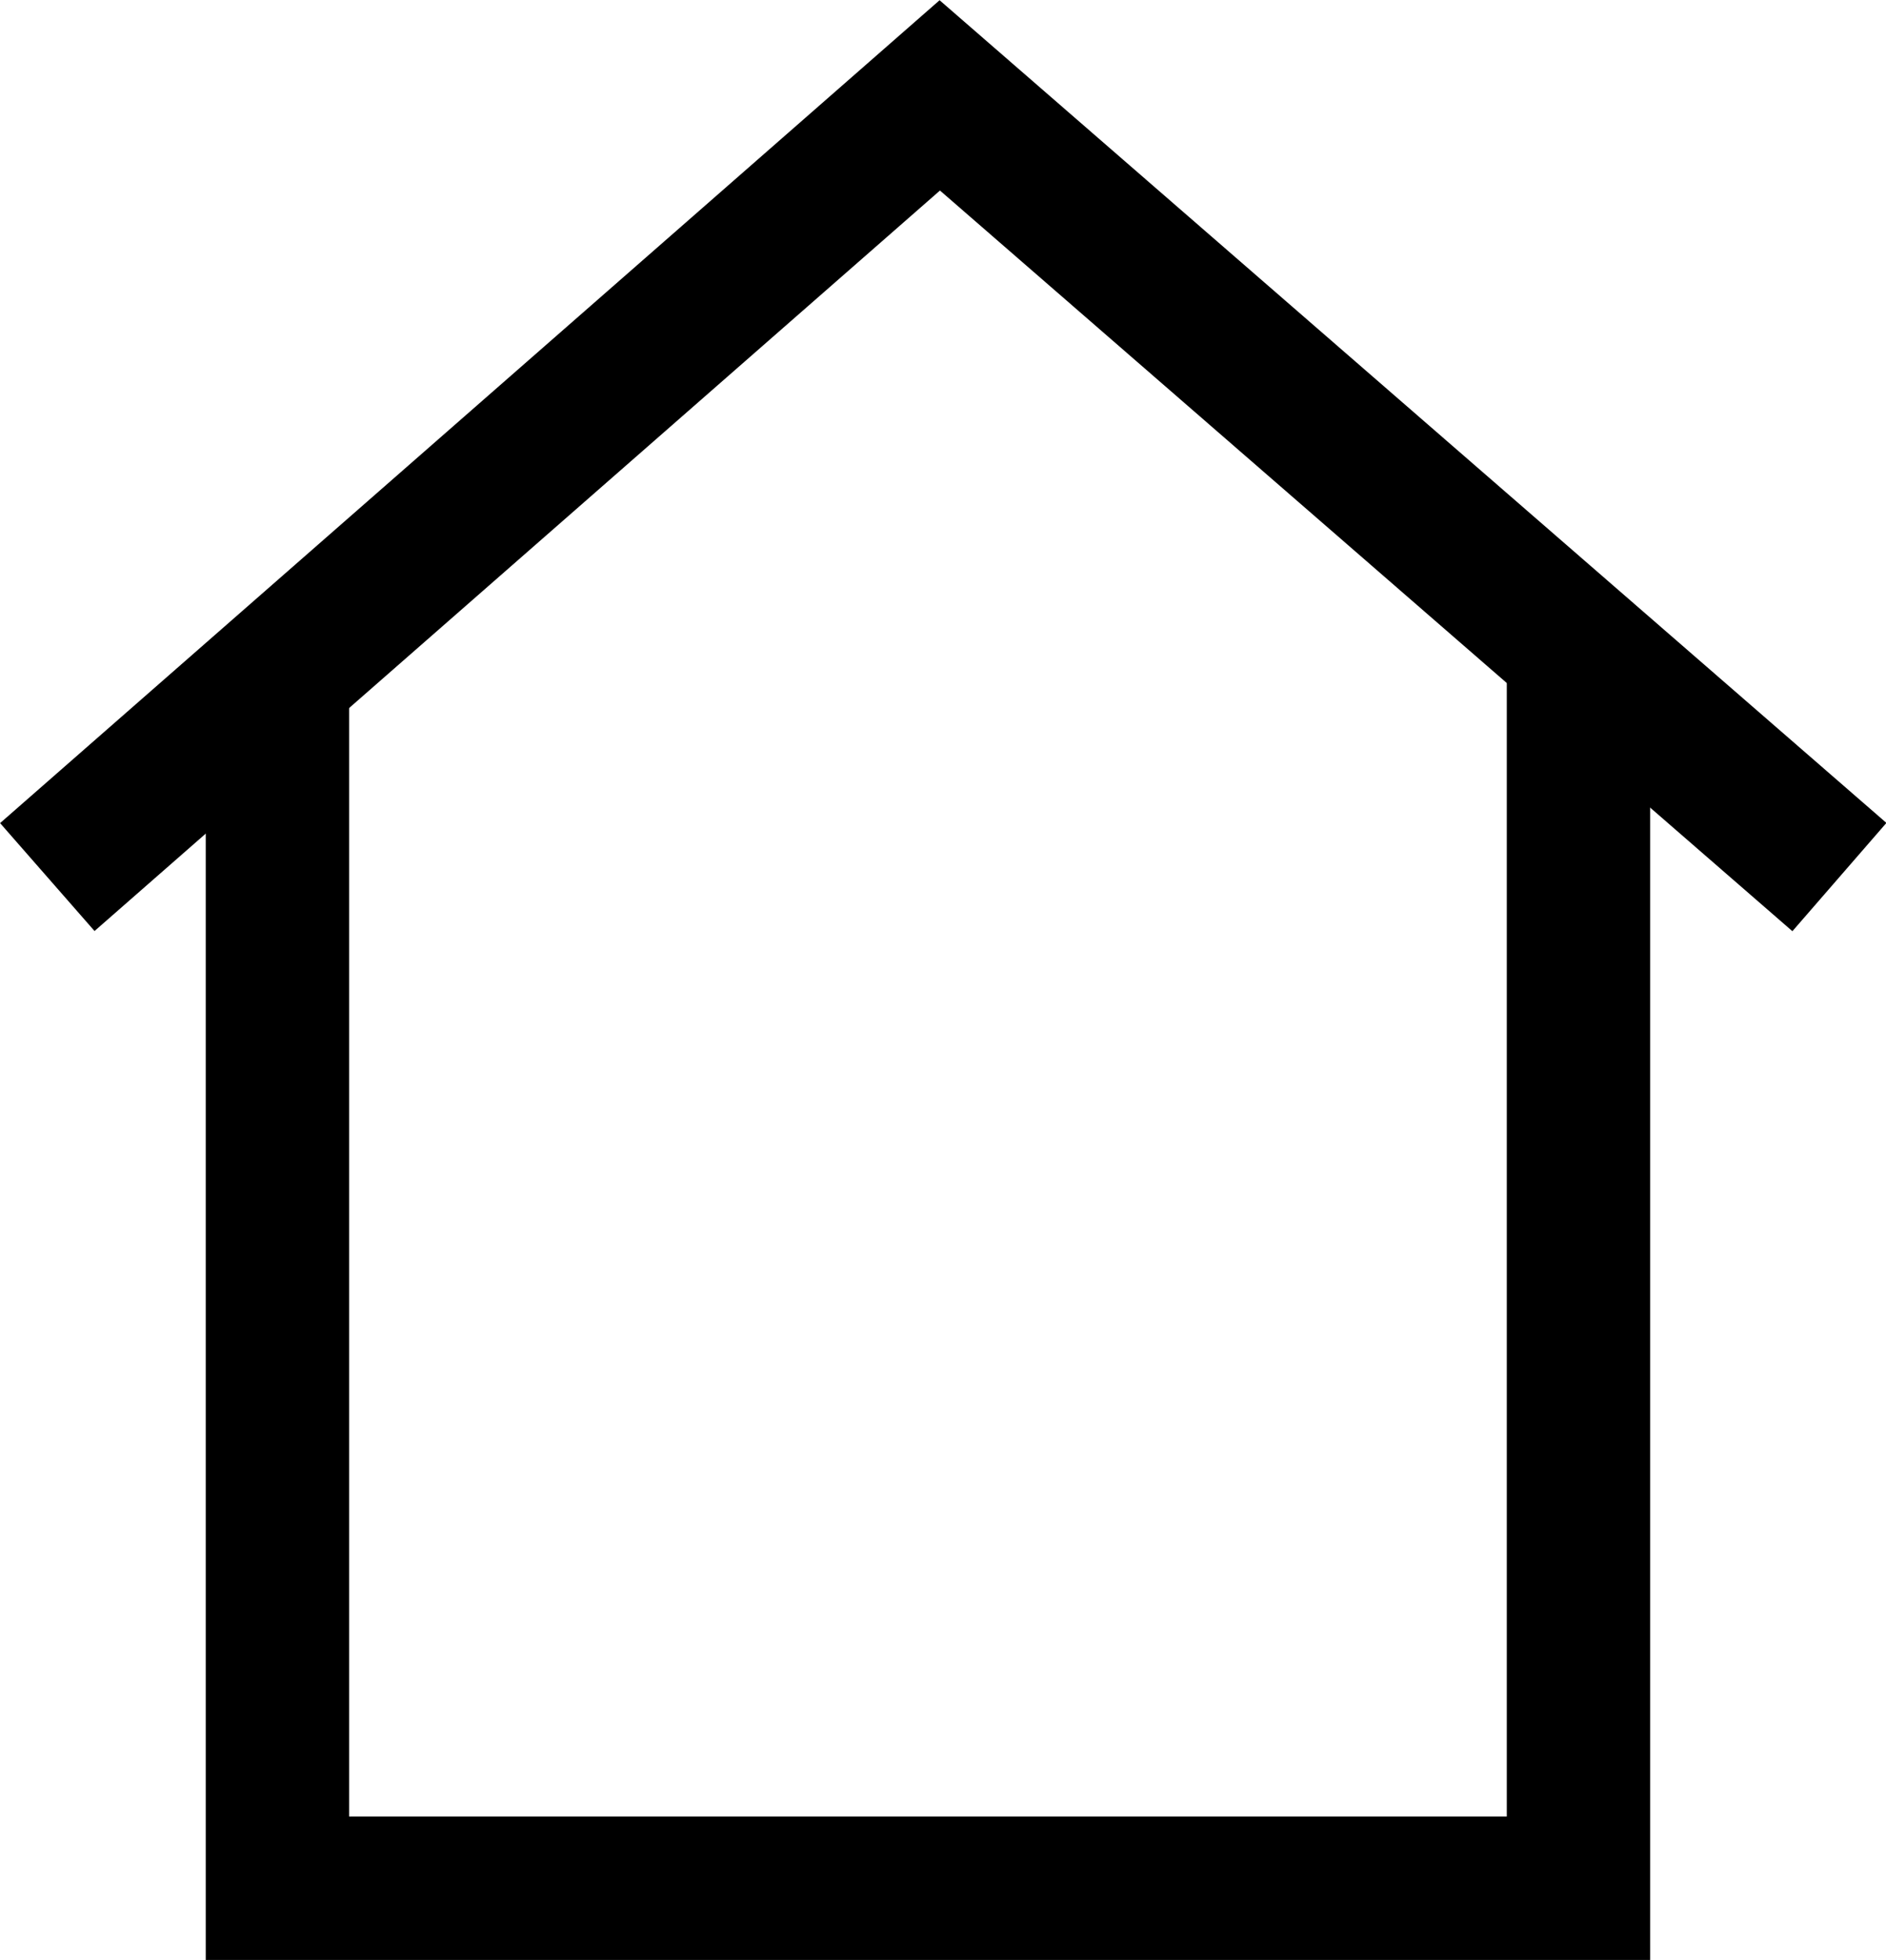
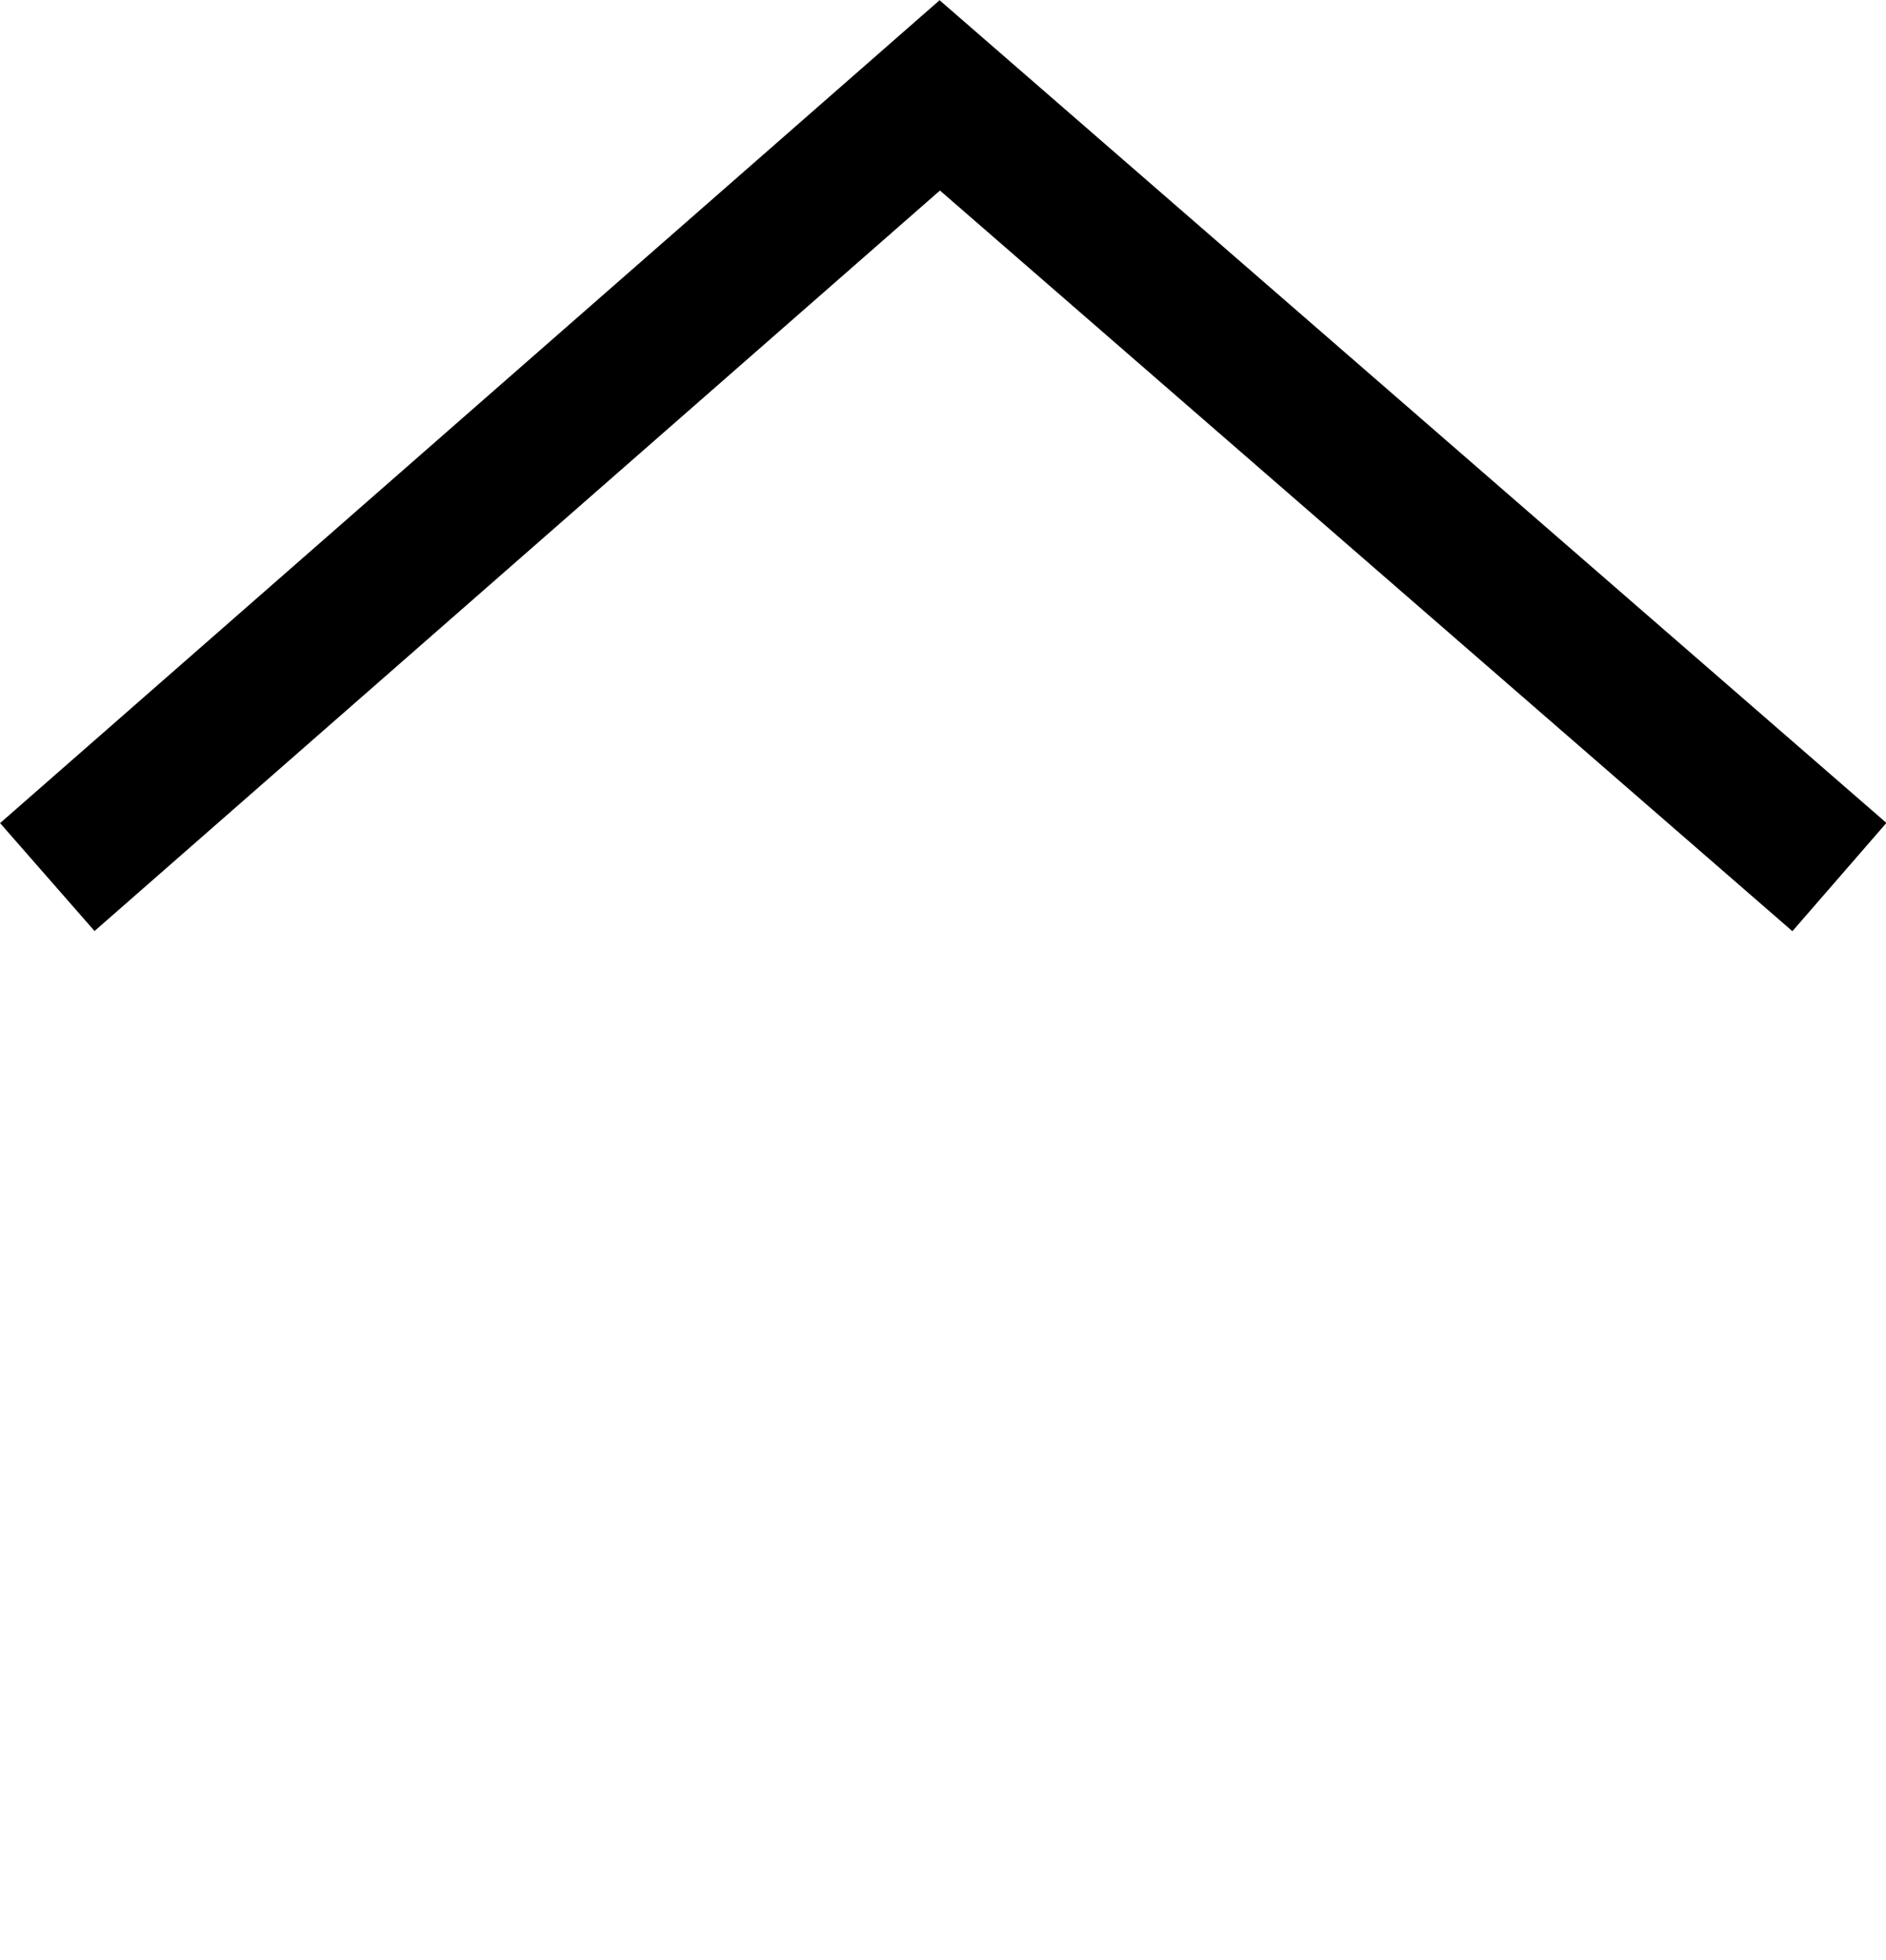
<svg xmlns="http://www.w3.org/2000/svg" viewBox="0 0 26.31 27.33">
  <defs>
    <style>
      .a {
        fill: none;
        stroke: #000;
        stroke-width: 2px;
      }
    </style>
  </defs>
  <title>ico-nav-home-b</title>
  <g>
-     <polyline class="a" points="22.02 9.06 22.02 26.33 3.87 26.33 3.87 9.22" />
    <polyline class="a" points="0.66 12.23 13.11 1.33 25.66 12.23" />
  </g>
</svg>